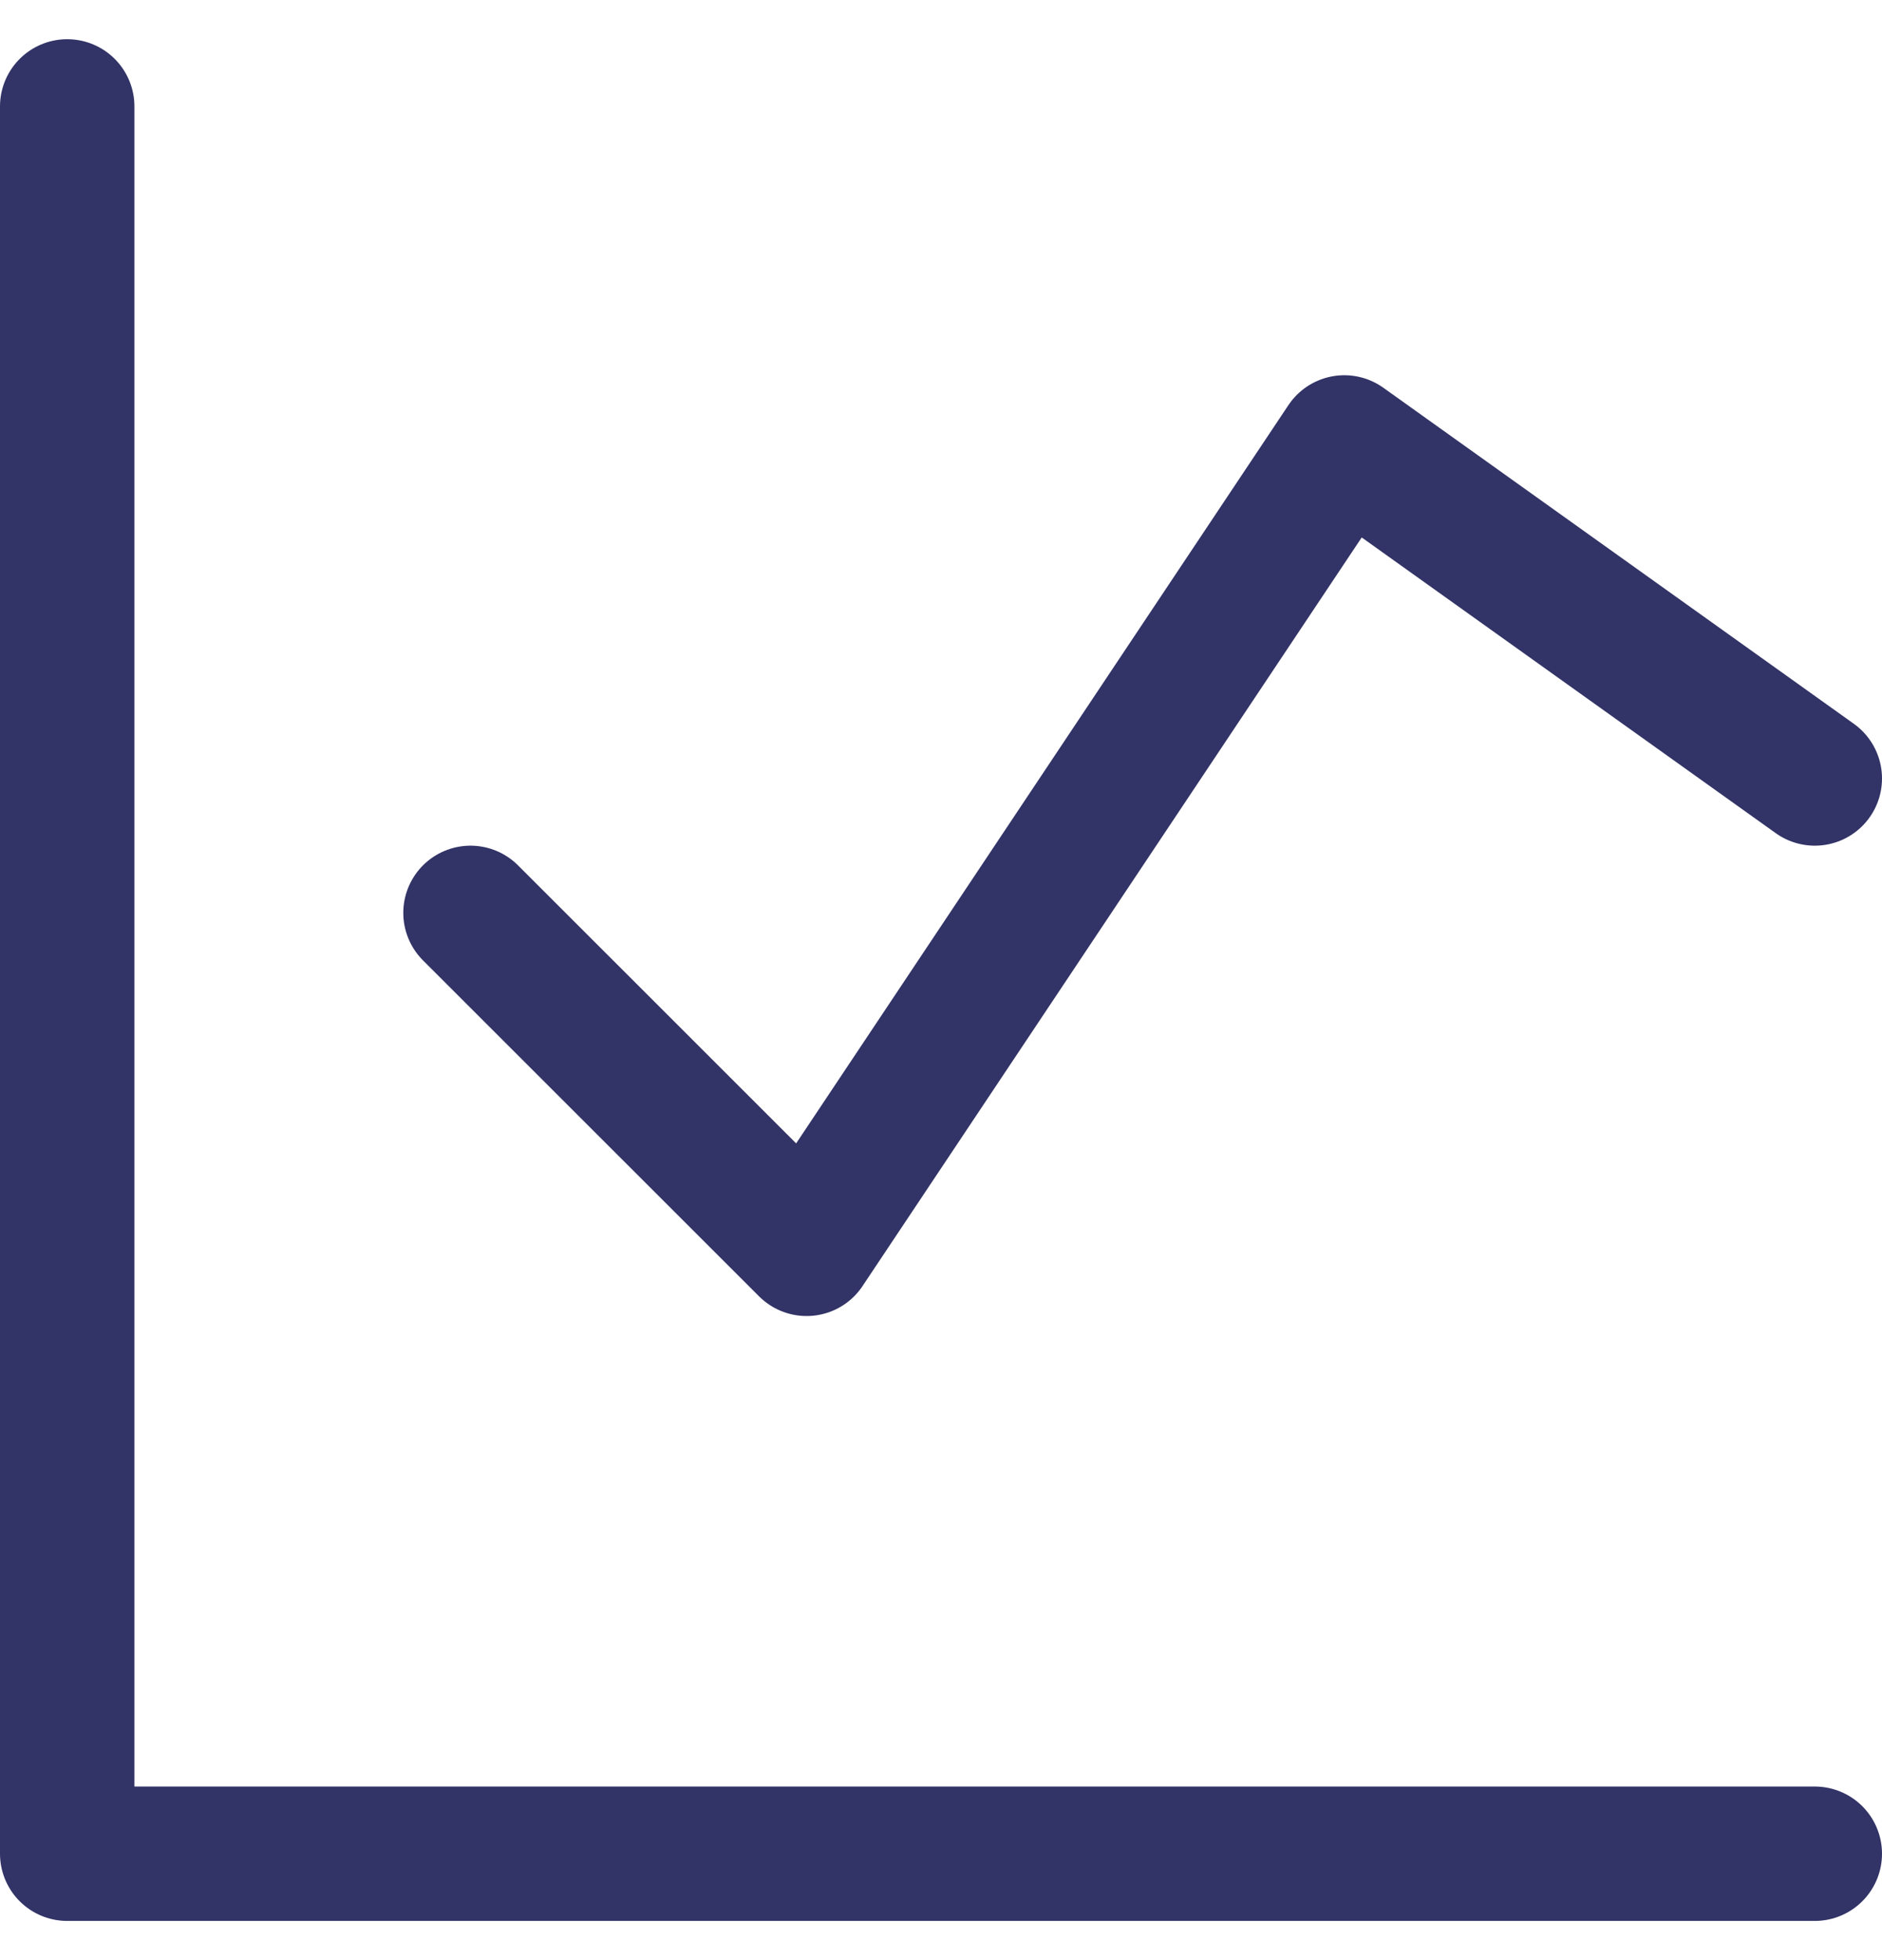
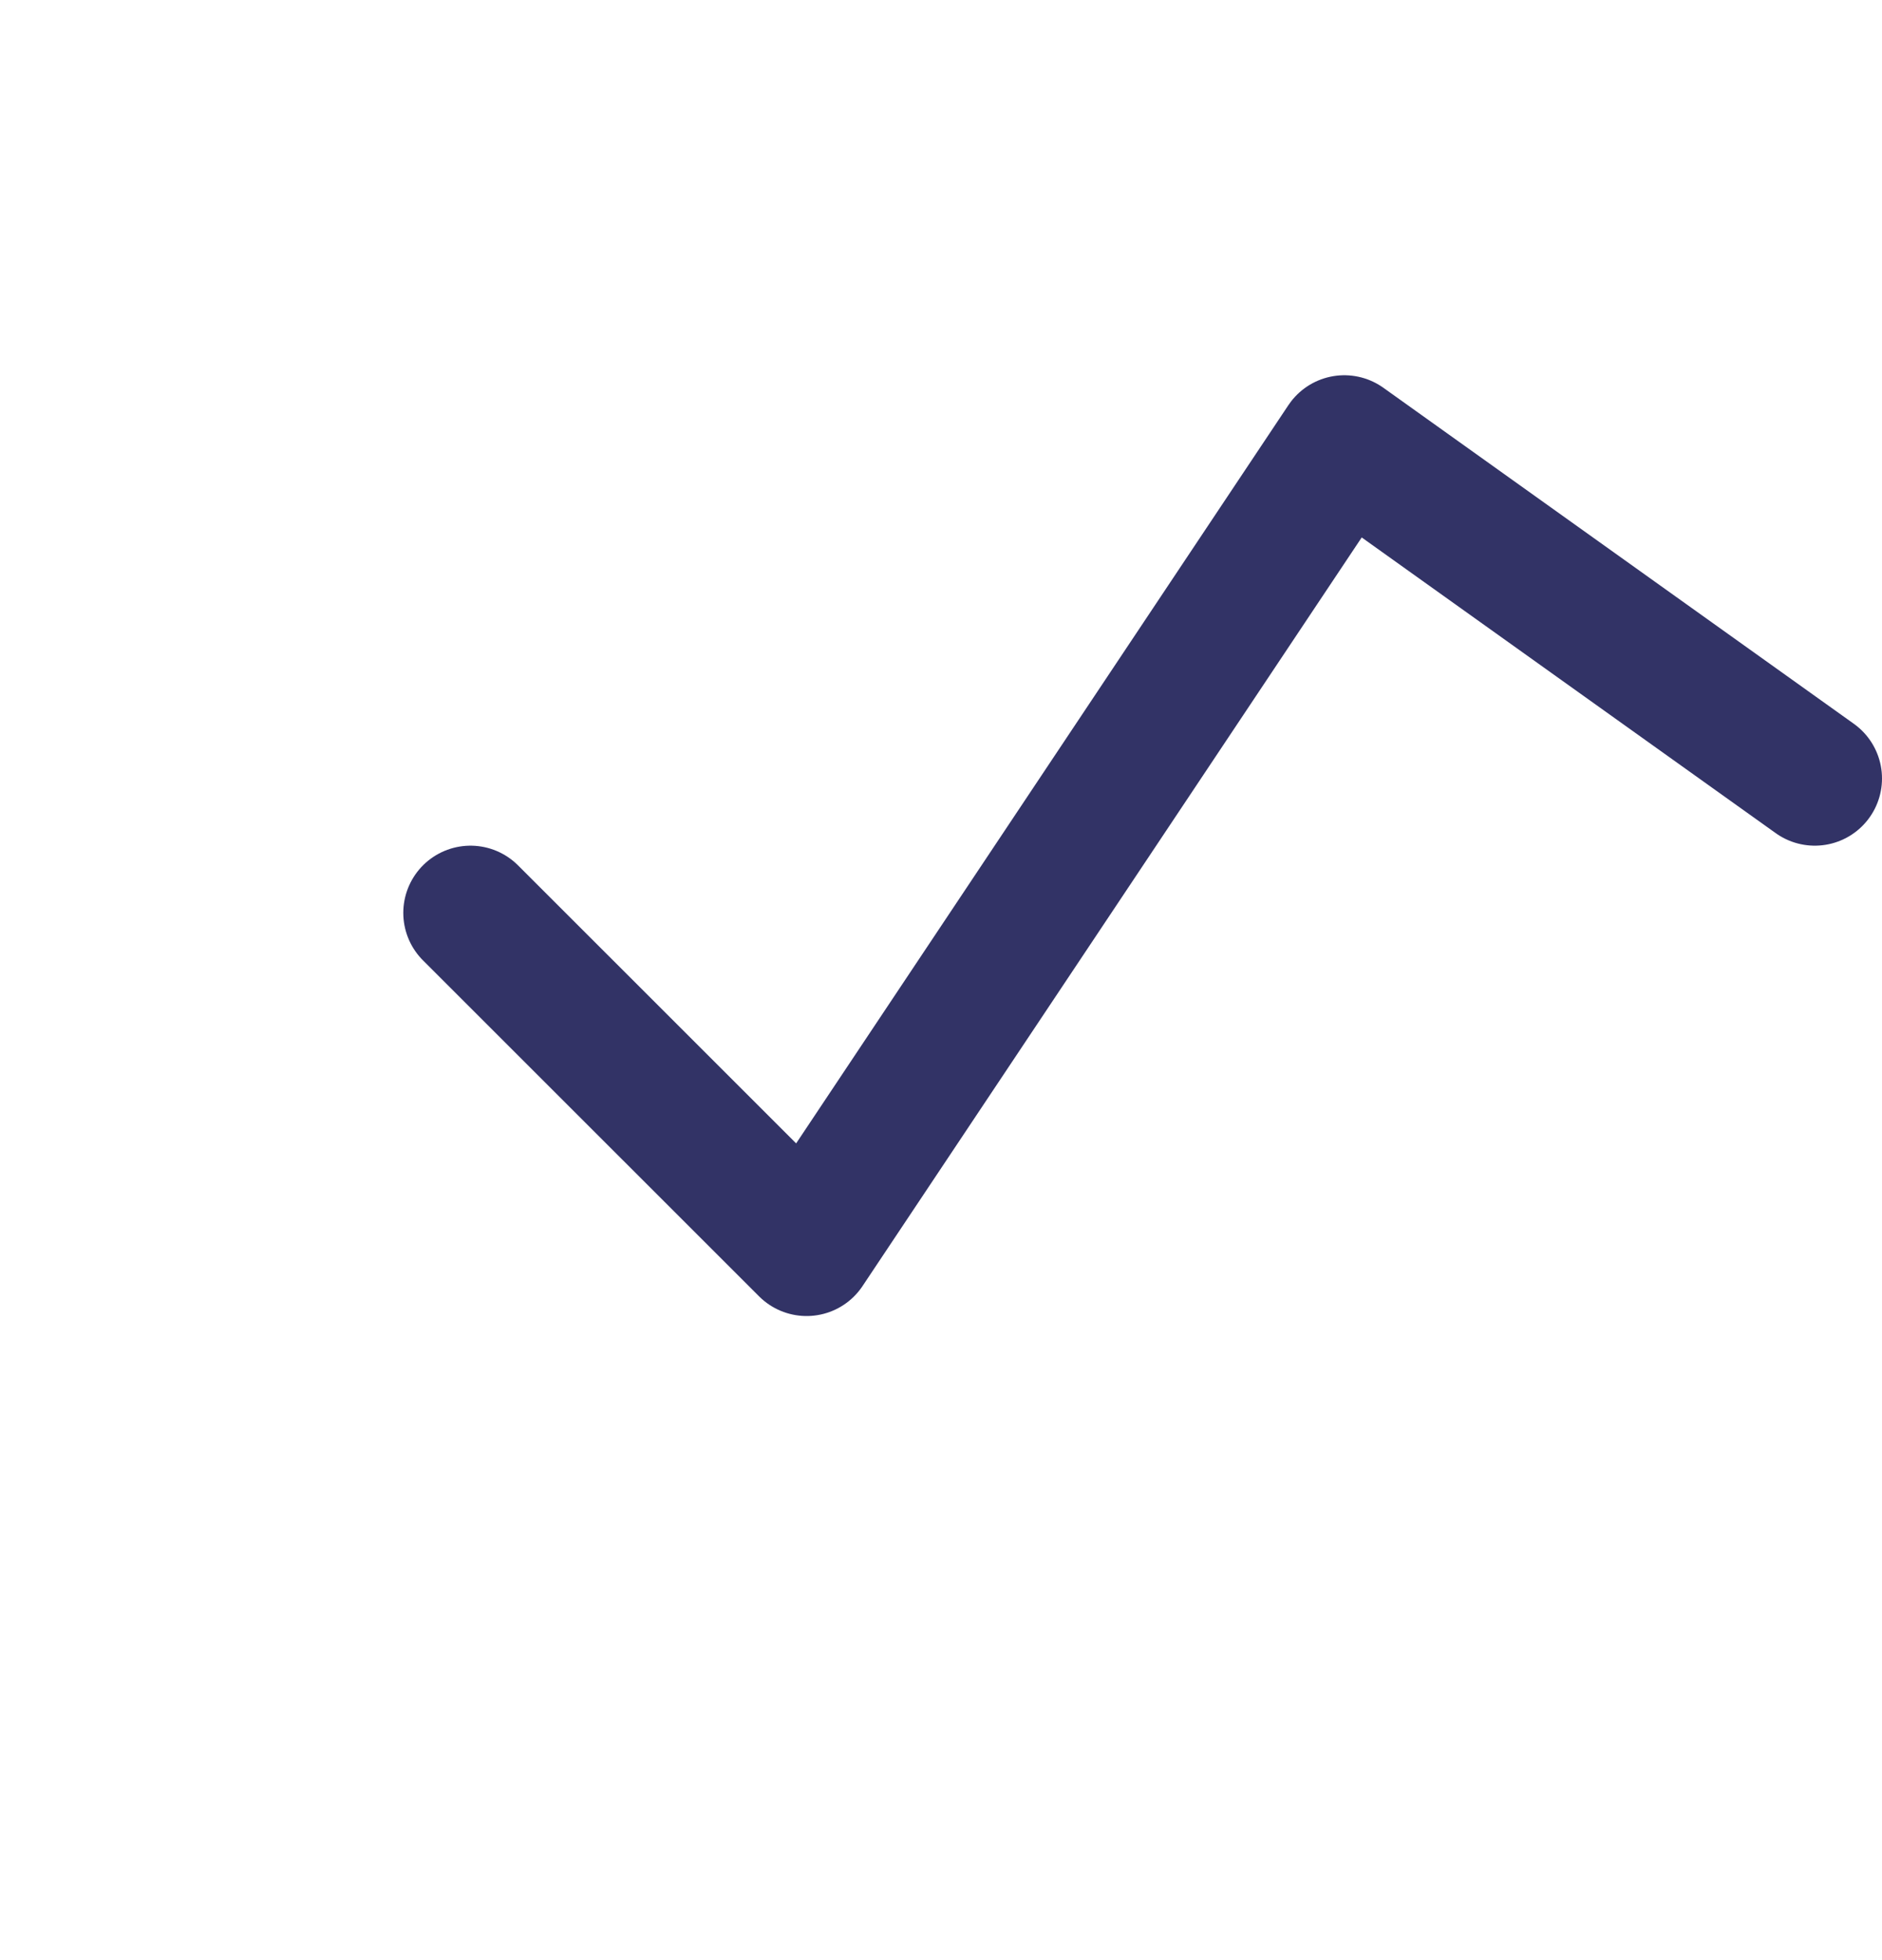
<svg xmlns="http://www.w3.org/2000/svg" width="24" height="25" viewBox="0 0 24 25" fill="none">
-   <path d="M0.857 1.357V23.643H23.143" stroke="#323366" stroke-width="1.714" stroke-linecap="round" stroke-linejoin="round" />
  <path d="M6 11.643L10.286 15.928L17.143 5.643L23.143 9.929" stroke="#323366" stroke-width="1.714" stroke-linecap="round" stroke-linejoin="round" />
</svg>